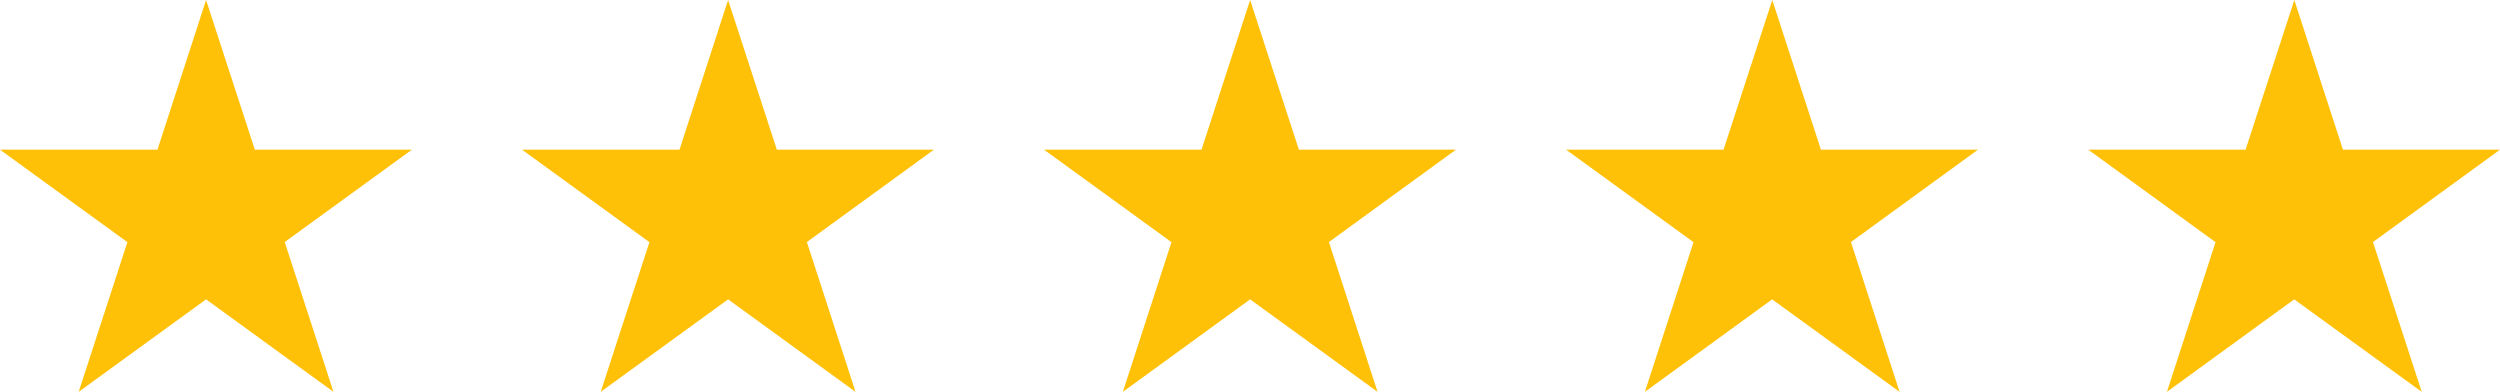
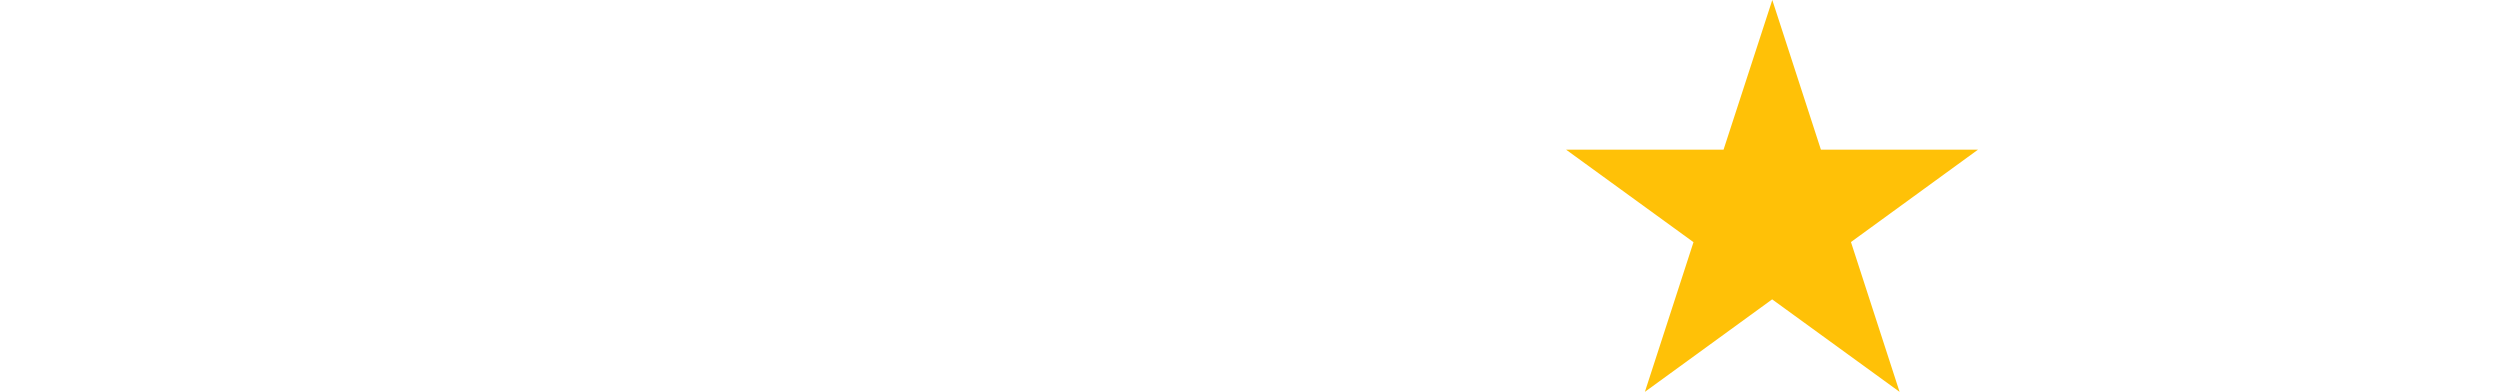
<svg xmlns="http://www.w3.org/2000/svg" id="Capa_1" data-name="Capa 1" viewBox="0 0 189.74 29.74">
  <defs>
    <style> .cls-1 { fill: #ffc107; } </style>
  </defs>
-   <polygon class="cls-1" points="21.61 18.37 31.26 11.36 19.34 11.36 15.64 0 11.95 11.36 0 11.36 9.67 18.38 5.97 29.74 15.64 22.72 25.31 29.74 21.61 18.37" />
-   <polygon class="cls-1" points="61.24 18.37 70.88 11.36 58.96 11.36 55.26 0 51.57 11.36 39.62 11.36 49.29 18.38 45.59 29.74 55.26 22.72 64.93 29.74 61.24 18.37" />
-   <polygon class="cls-1" points="100.86 18.37 110.5 11.36 98.58 11.36 94.88 0 91.19 11.36 79.24 11.36 88.91 18.38 85.22 29.74 94.88 22.72 104.55 29.74 100.86 18.37" />
-   <polygon class="cls-1" points="180.1 18.37 189.74 11.36 177.82 11.36 174.13 0 170.43 11.36 158.49 11.36 168.15 18.38 164.46 29.74 174.12 22.72 183.8 29.74 180.1 18.37" />
  <polygon class="cls-1" points="140.48 18.37 150.12 11.36 138.2 11.36 134.51 0 130.81 11.36 118.86 11.36 128.53 18.38 124.84 29.74 134.5 22.72 144.17 29.74 140.48 18.37" />
</svg>